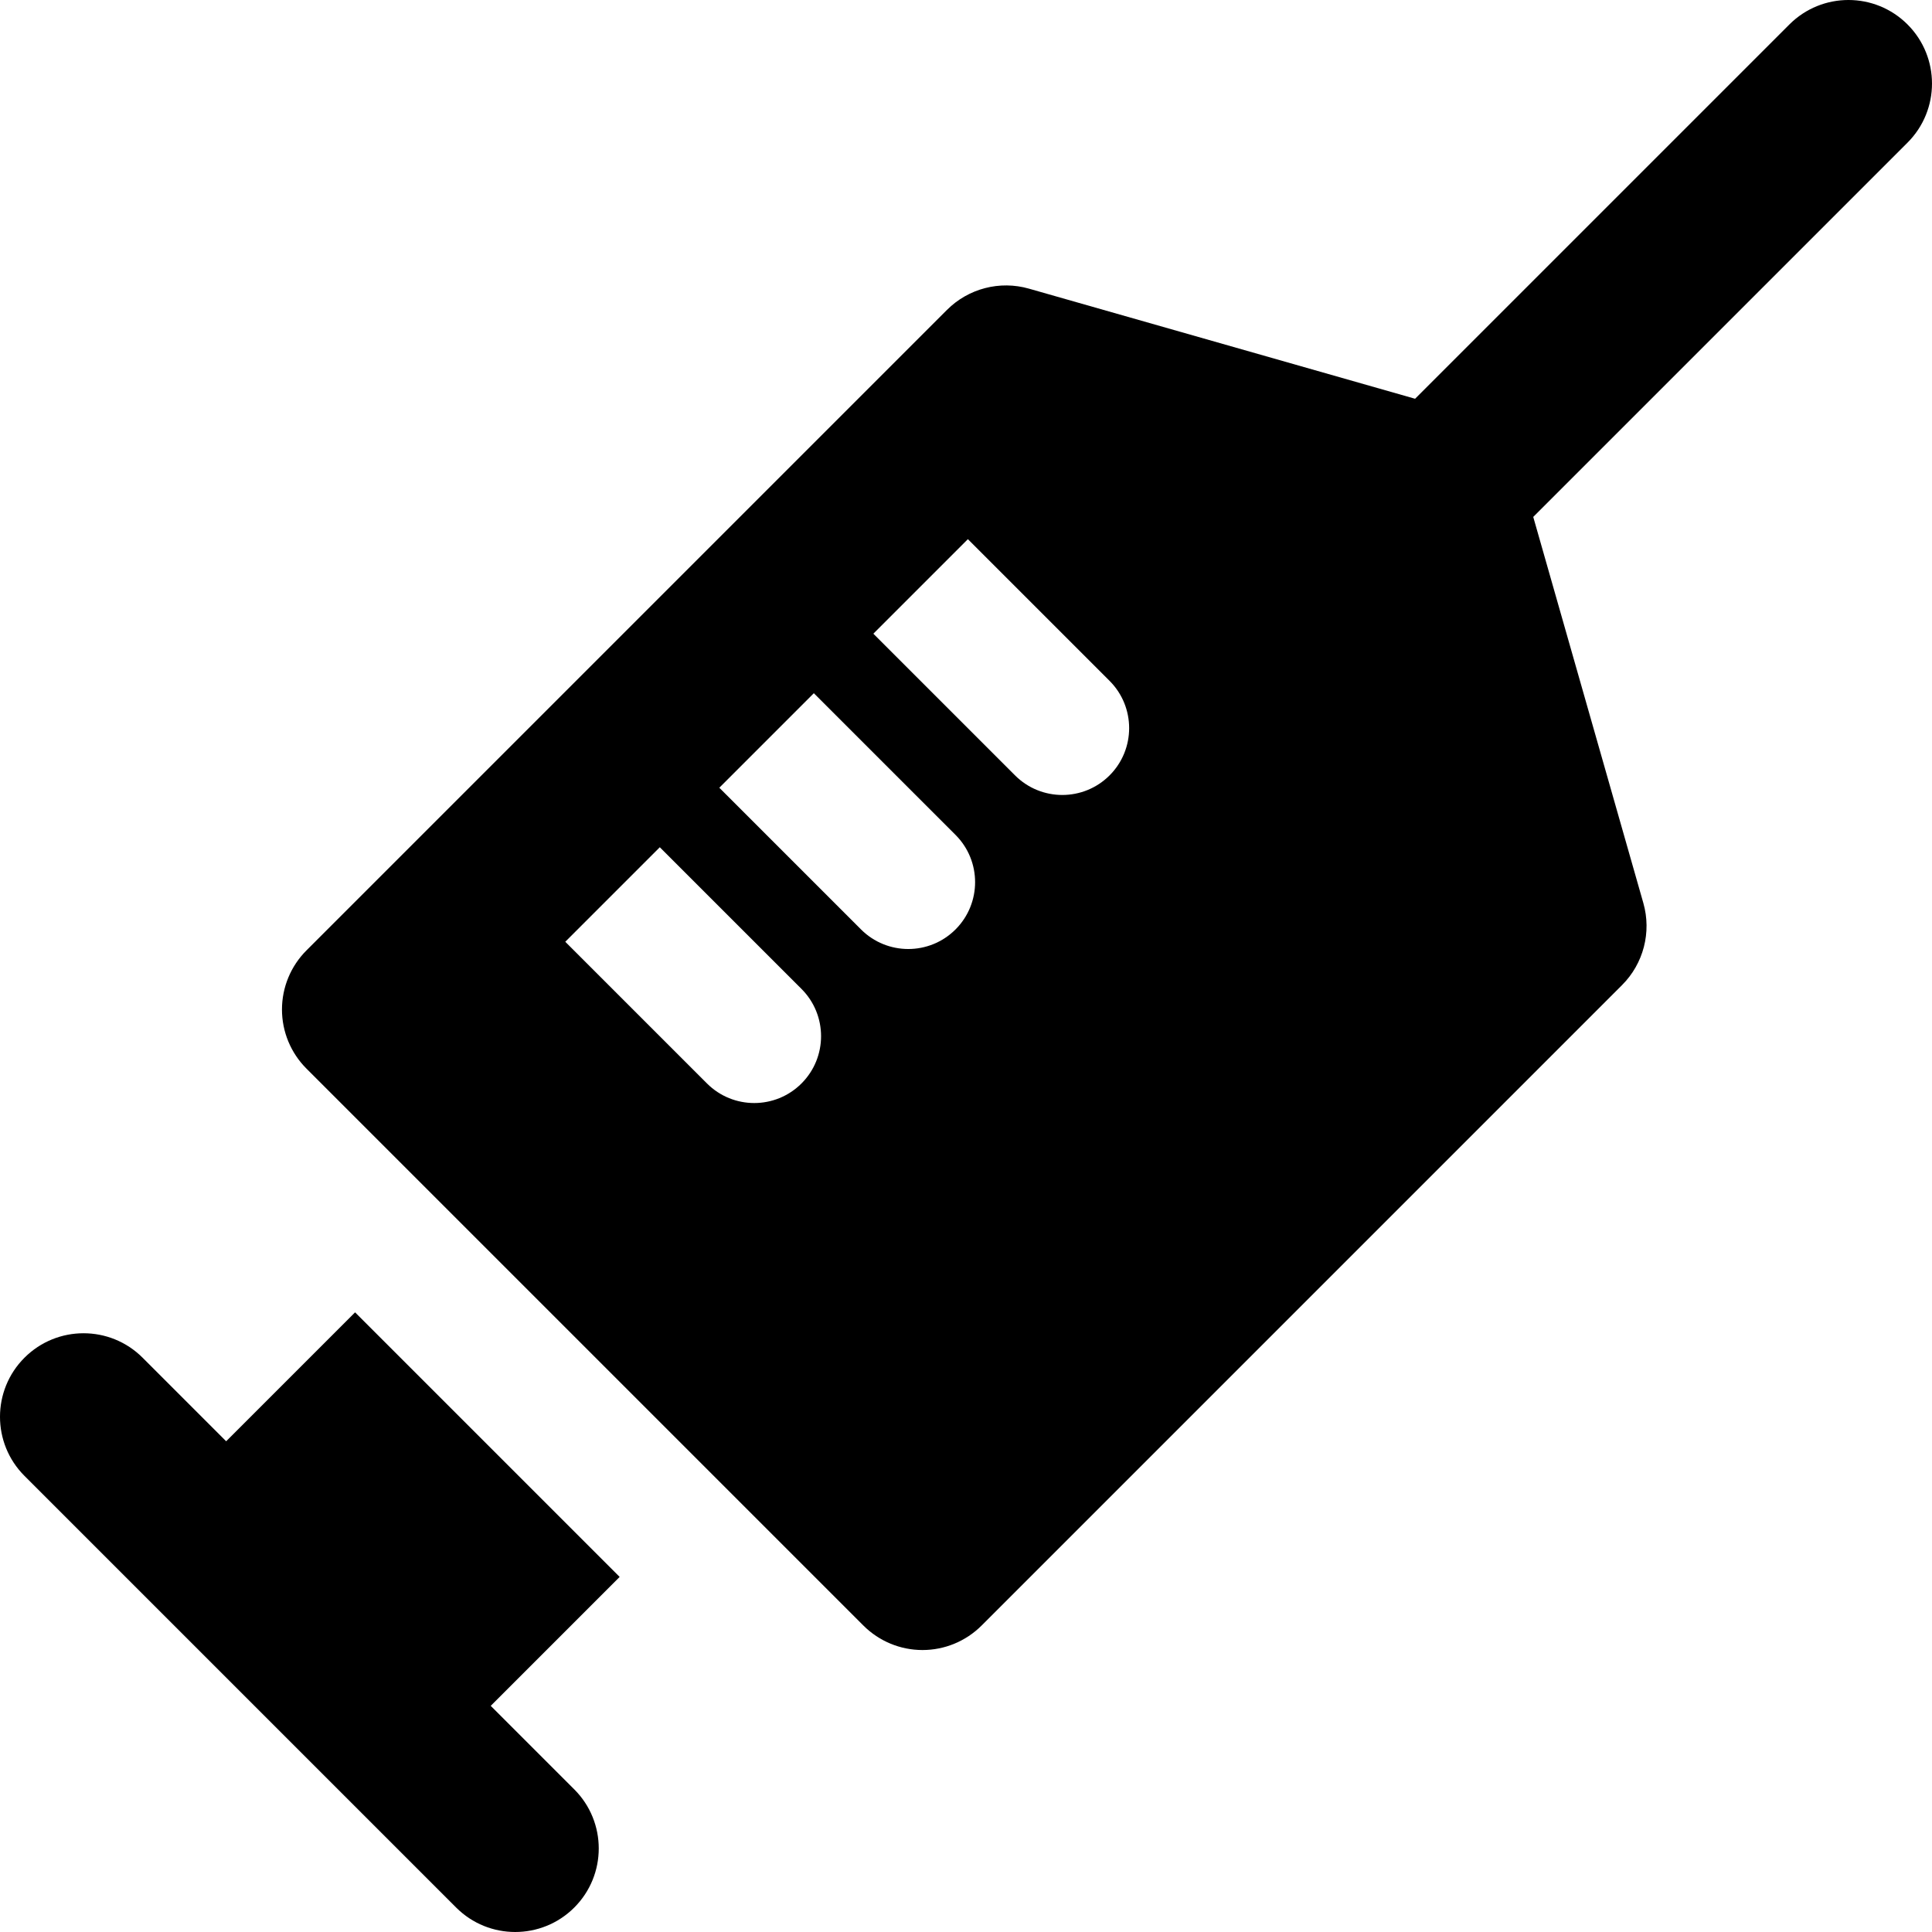
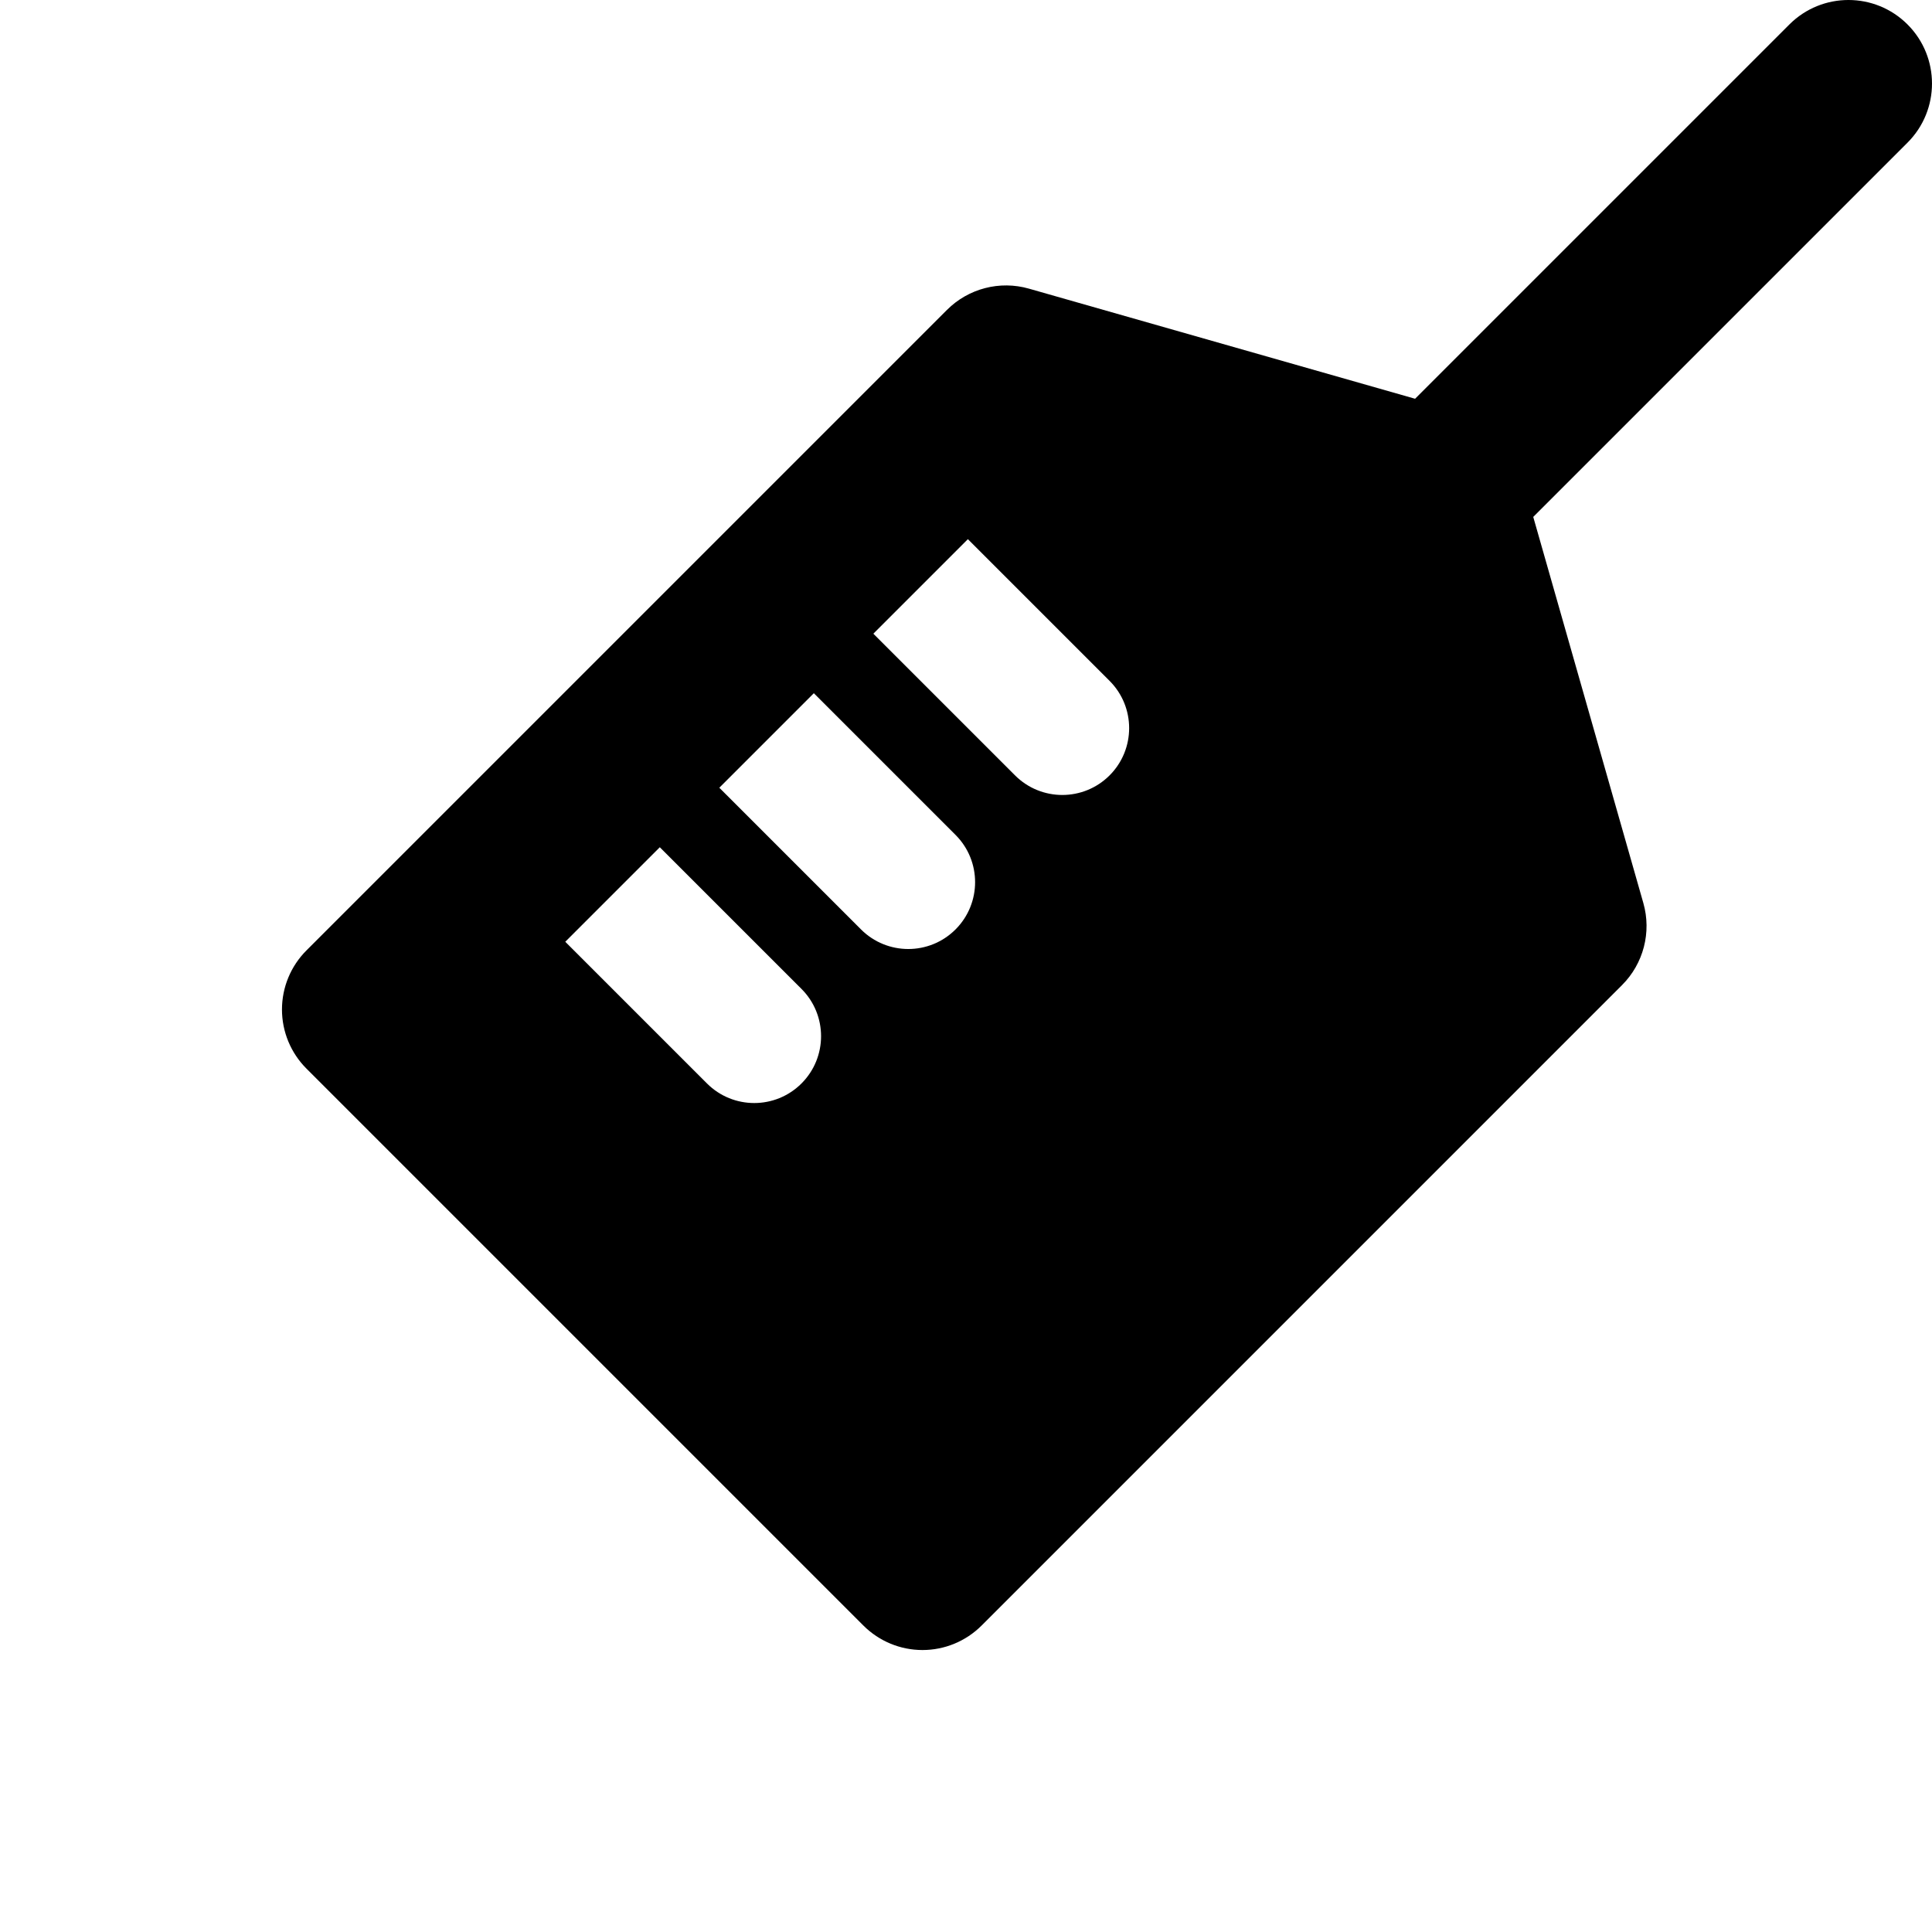
<svg xmlns="http://www.w3.org/2000/svg" fill="#000000" height="800px" width="800px" version="1.1" id="Capa_1" viewBox="0 0 289.068 289.068" xml:space="preserve">
-   <path d="M53.129,196.355l-19.29,19.29l-12.5-12.501c-4.881-4.881-12.797-4.881-17.678,0c-4.882,4.882-4.882,12.796,0,17.678  l64.585,64.585c4.882,4.882,12.797,4.881,17.678,0c4.882-4.882,4.882-12.796,0-17.678l-12.5-12.5l19.289-19.29L53.129,196.355z" />
  <path d="M285.407,3.661c-4.881-4.881-12.797-4.881-17.678,0l-56.002,56.002l-57.775-16.475c-4.364-1.248-9.059-0.026-12.267,3.182  L45.85,142.205c-2.344,2.344-3.661,5.523-3.661,8.839c0,3.316,1.317,6.495,3.661,8.839l83.335,83.335  c2.345,2.344,5.523,3.661,8.839,3.661c3.315,0,6.495-1.317,8.839-3.661l95.834-95.835c3.208-3.208,4.426-7.903,3.182-12.267  l-16.474-57.775l56.002-56.002C290.288,16.457,290.288,8.543,285.407,3.661z M119.92,162.108c-1.953,1.952-4.512,2.929-7.071,2.929  c-2.56,0-5.118-0.977-7.071-2.929l-21.201-21.2l14.143-14.143l21.201,21.2C123.825,151.871,123.825,158.203,119.92,162.108z   M142.967,139.062c-1.953,1.952-4.512,2.929-7.071,2.929c-2.559,0-5.118-0.977-7.071-2.929l-21.2-21.2l14.142-14.143l21.2,21.2  C146.872,128.824,146.872,135.156,142.967,139.062z M166.015,116.015c-1.953,1.952-4.512,2.929-7.071,2.929  s-5.118-0.976-7.071-2.929l-21.201-21.201l14.143-14.143l21.201,21.201C169.92,105.777,169.92,112.109,166.015,116.015z" />
</svg>